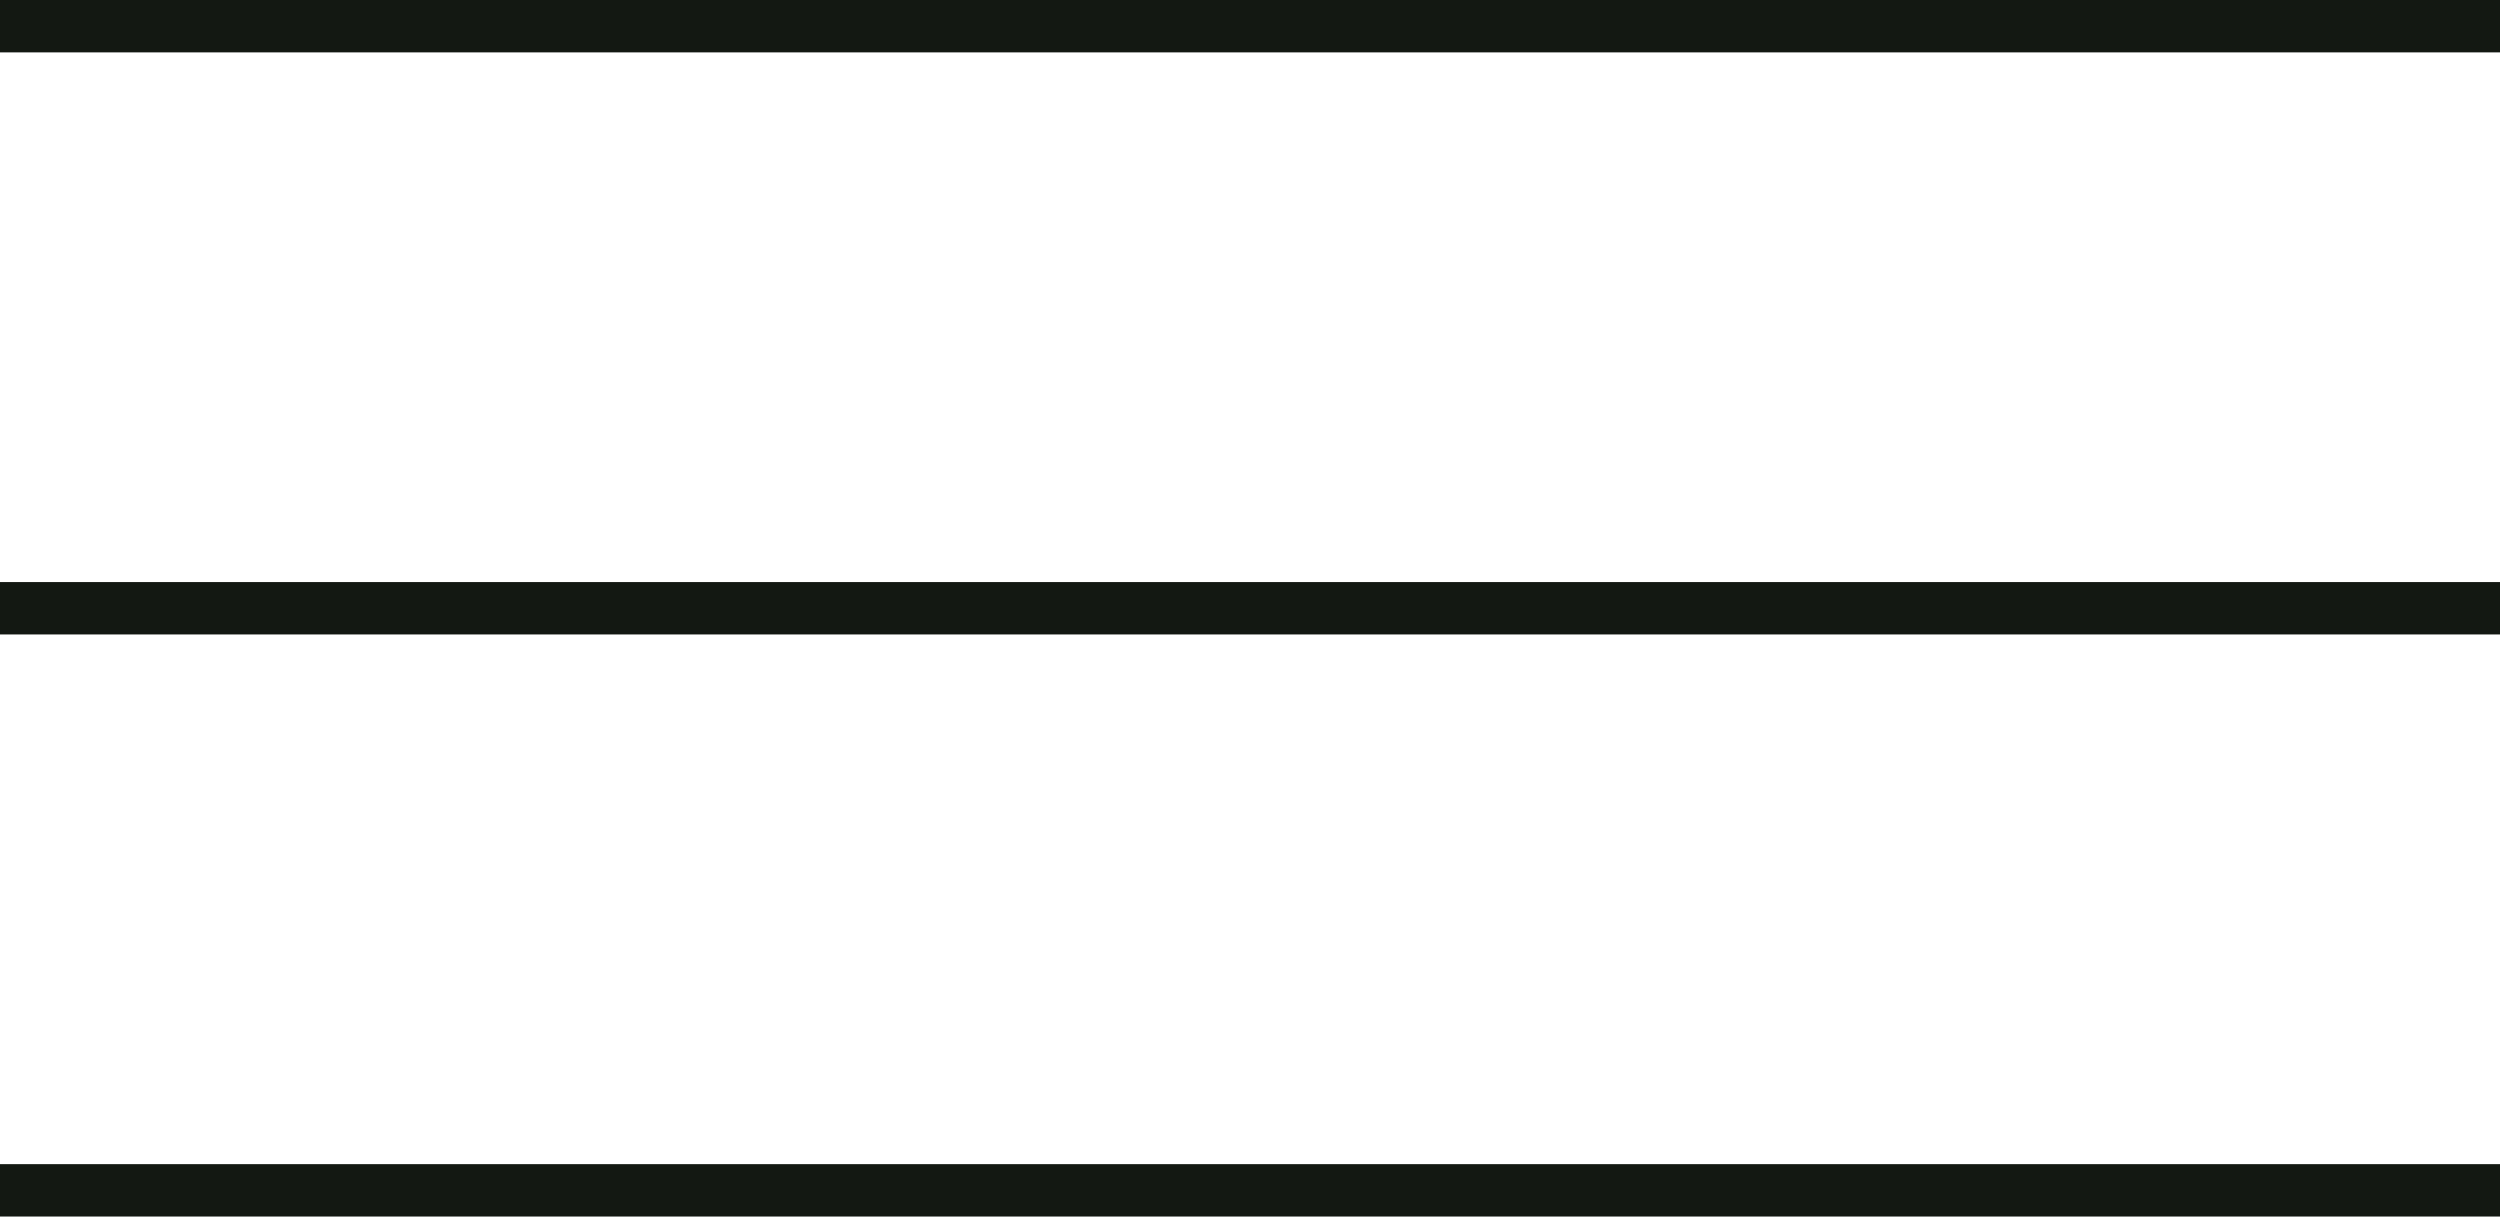
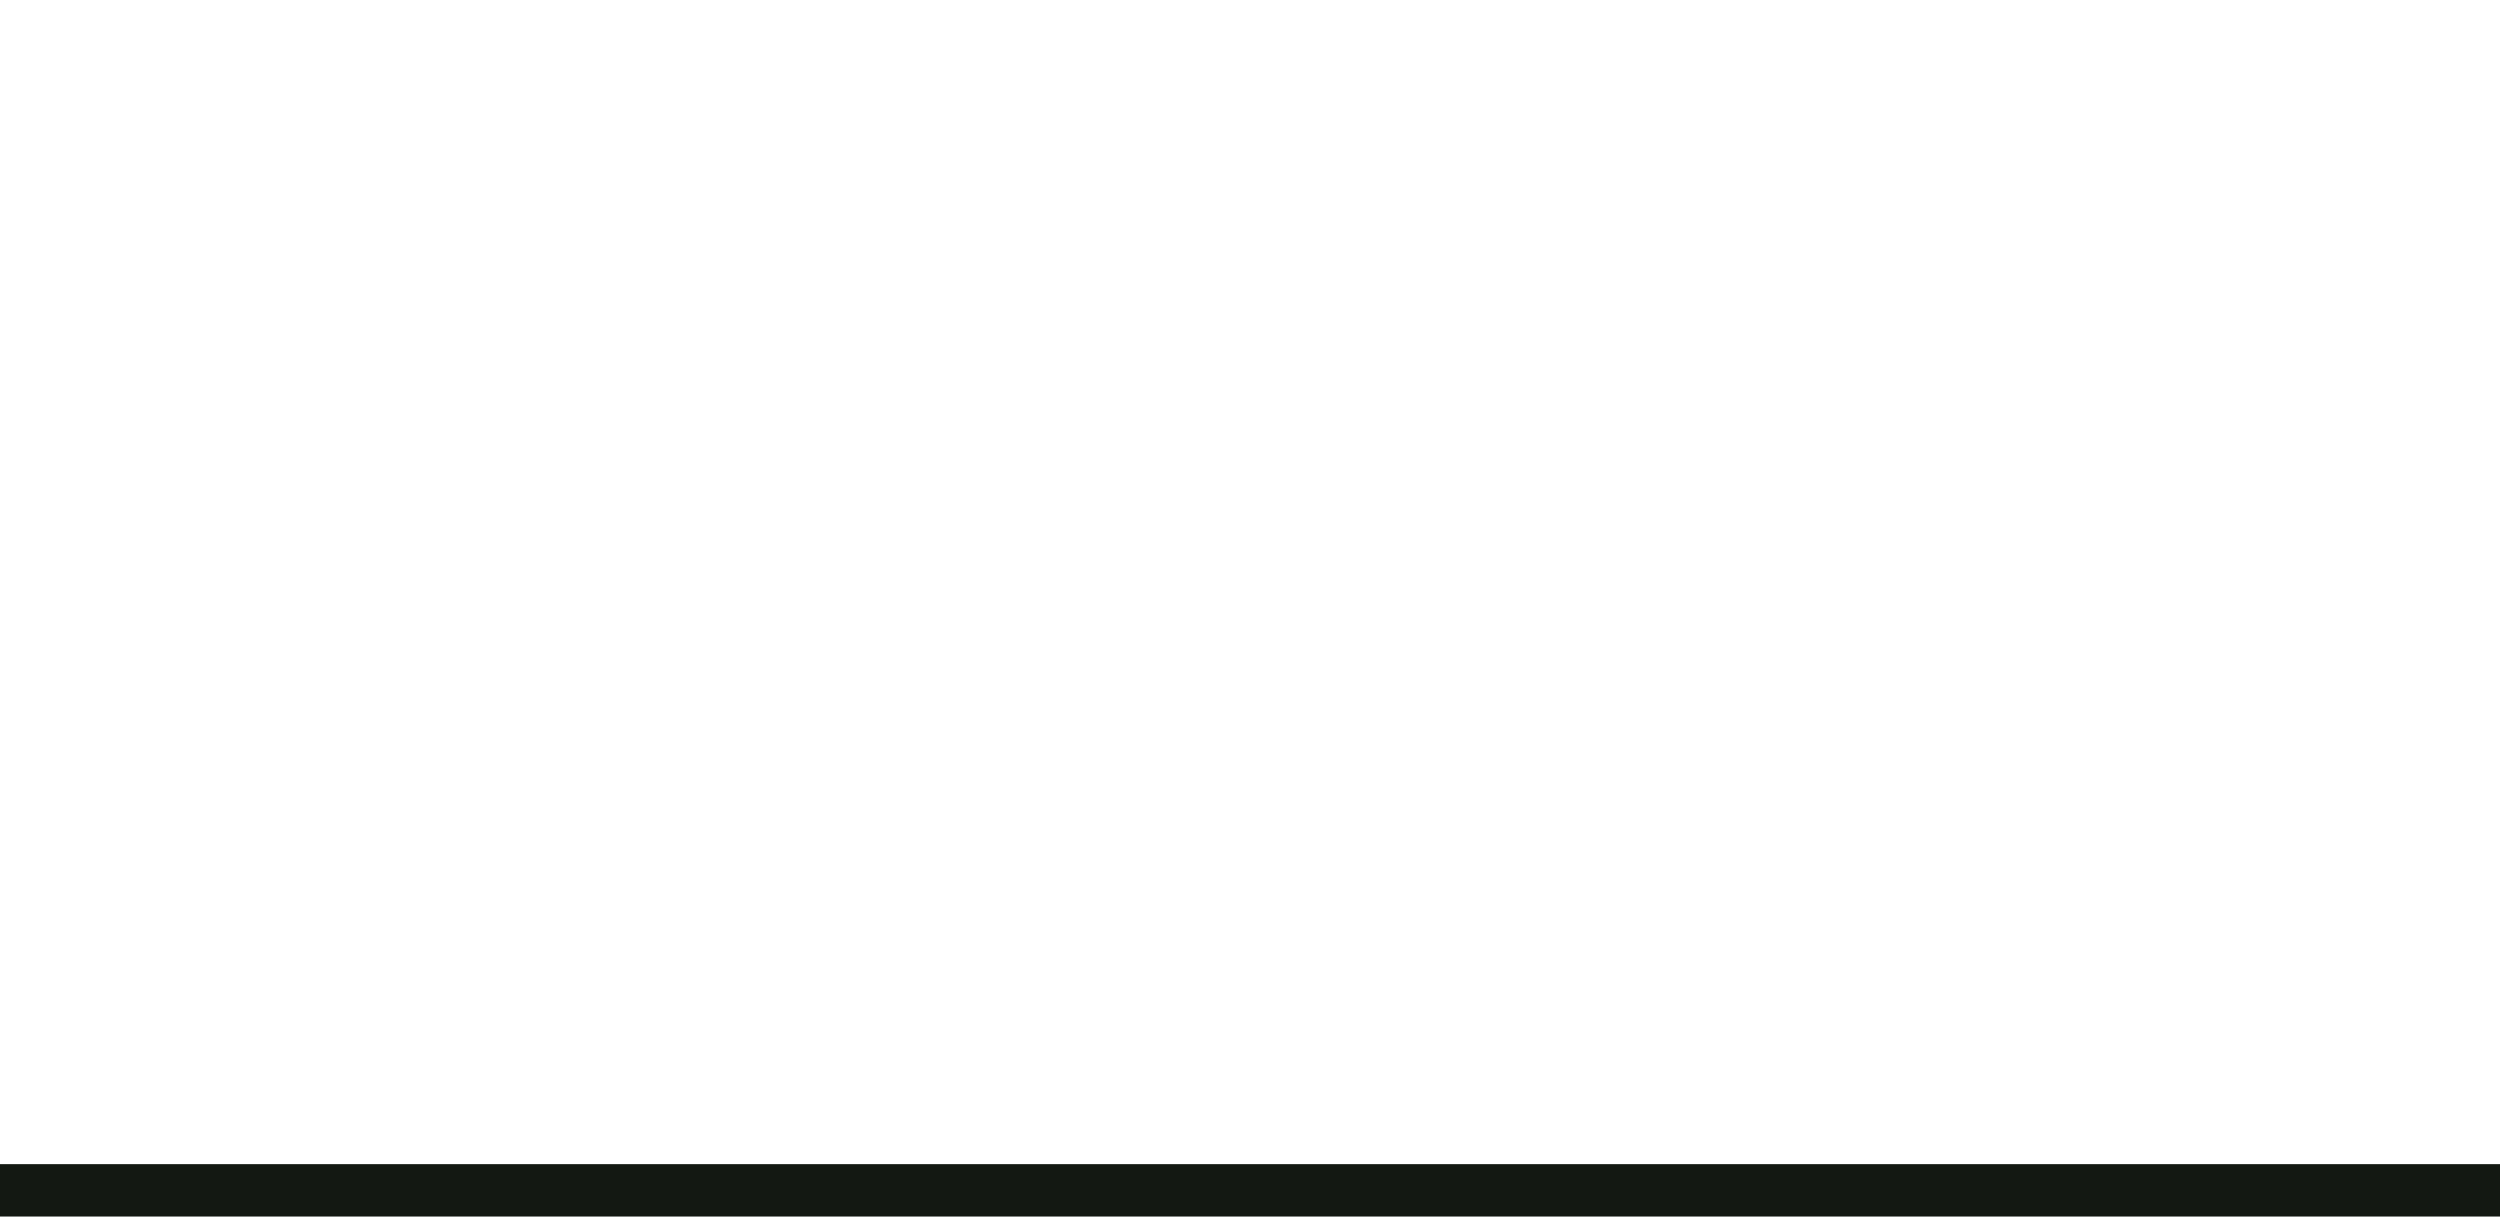
<svg xmlns="http://www.w3.org/2000/svg" version="1.1" x="0px" y="0px" width="143.167px" height="69.667px" viewBox="0 0 143.167 69.667" style="overflow:visible;enable-background:new 0 0 143.167 69.667;" xml:space="preserve">
  <style type="text/css">
	.st0{fill:none;stroke:#131812;stroke-width:3;stroke-miterlimit:10;}
</style>
  <defs>
</defs>
-   <line class="st0" x1="0" y1="1.5" x2="143.167" y2="1.5" />
-   <line class="st0" x1="0" y1="34.833" x2="143.167" y2="34.833" />
  <line class="st0" x1="0" y1="68.167" x2="143.167" y2="68.167" />
</svg>